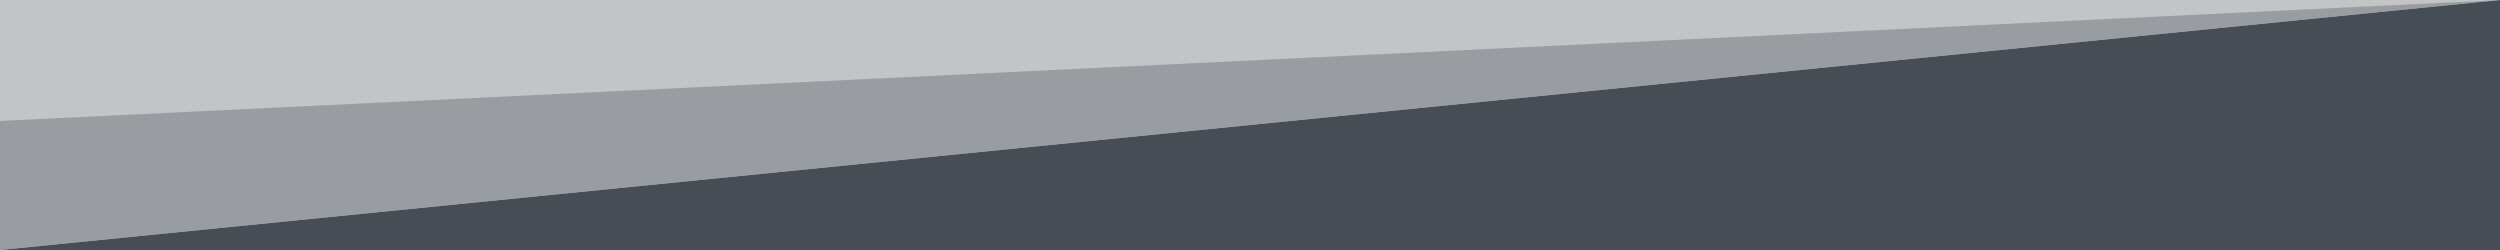
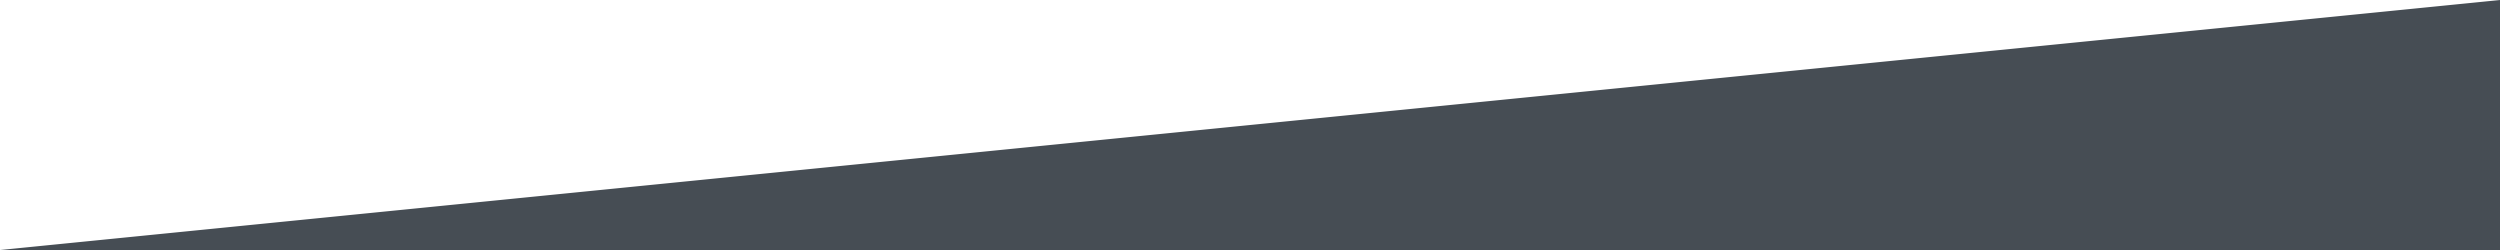
<svg xmlns="http://www.w3.org/2000/svg" version="1.1" class="uncode-row-divider" x="0px" y="0px" width="240px" height="24px" viewBox="0 0 240 24" enable-background="new 0 0 240 24" xml:space="preserve" preserveAspectRatio="none">
  <path fill="#464D54" d="M240,24V0L0,24H240z" />
-   <path fill="#464D54" fill-opacity="0.33" d="M240,0H0v24" />
-   <path fill="#464D54" fill-opacity="0.33" d="M0,11.611V24L240,0L0,11.611z" />
</svg>